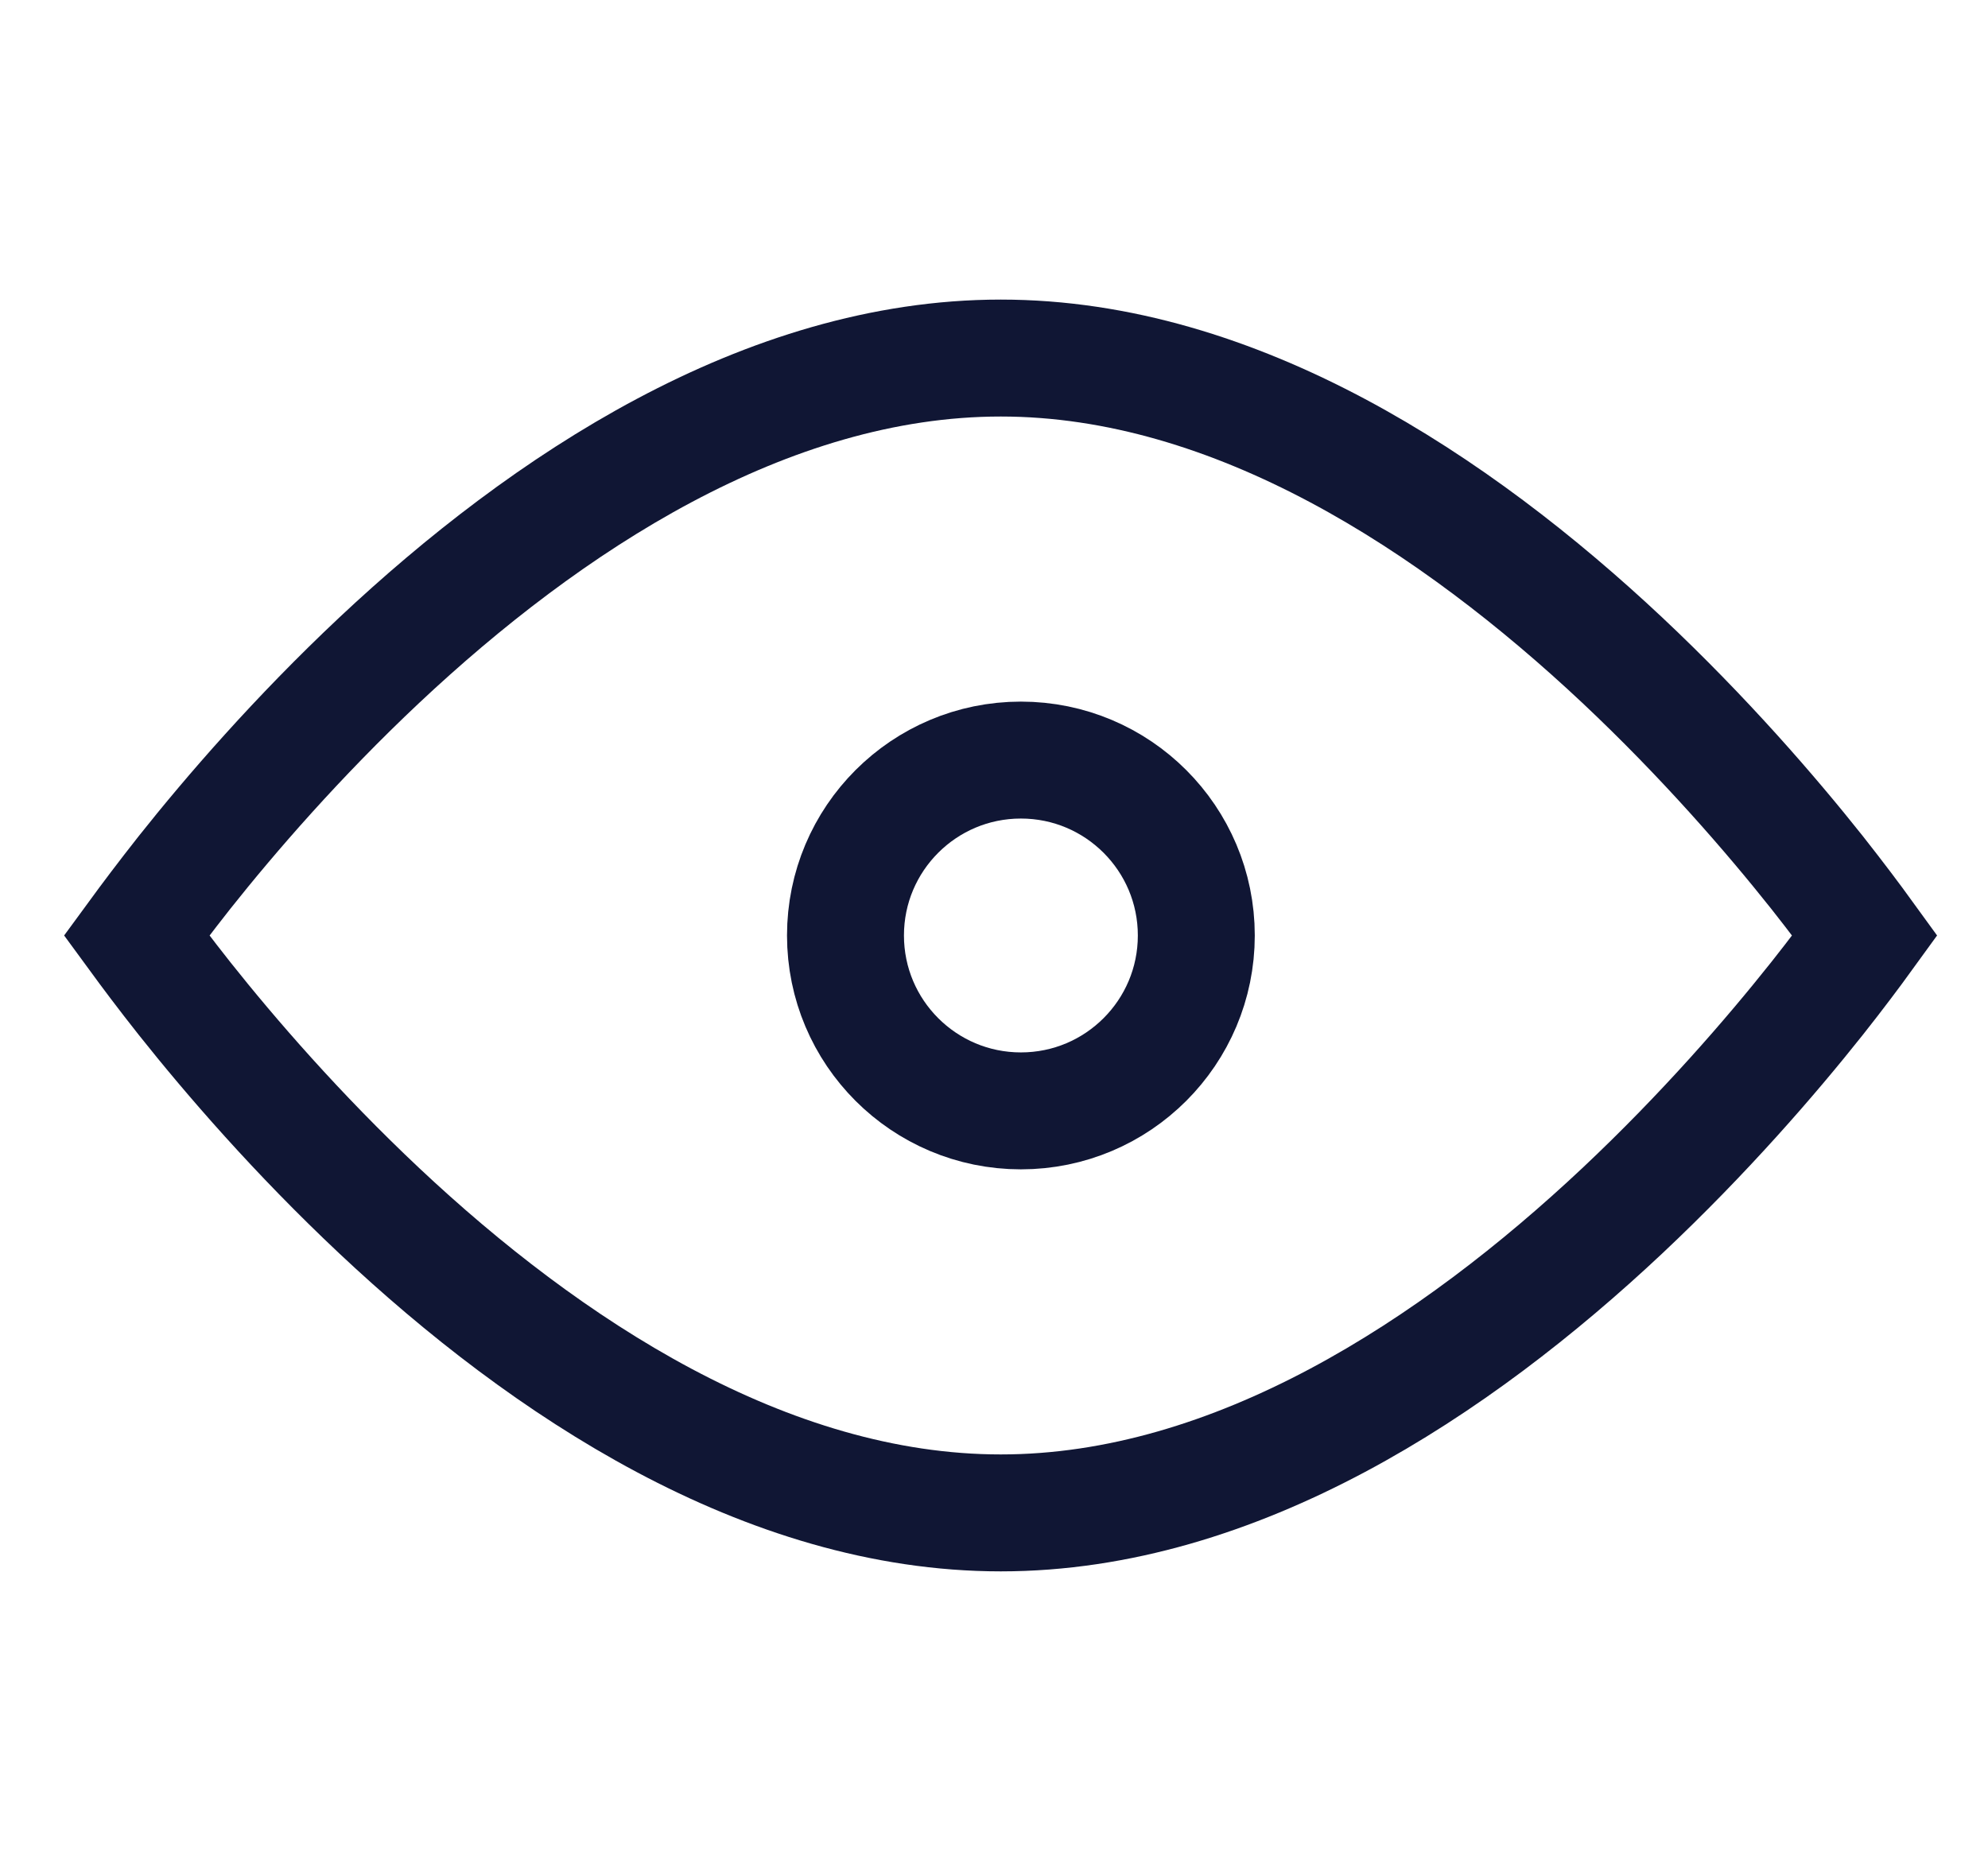
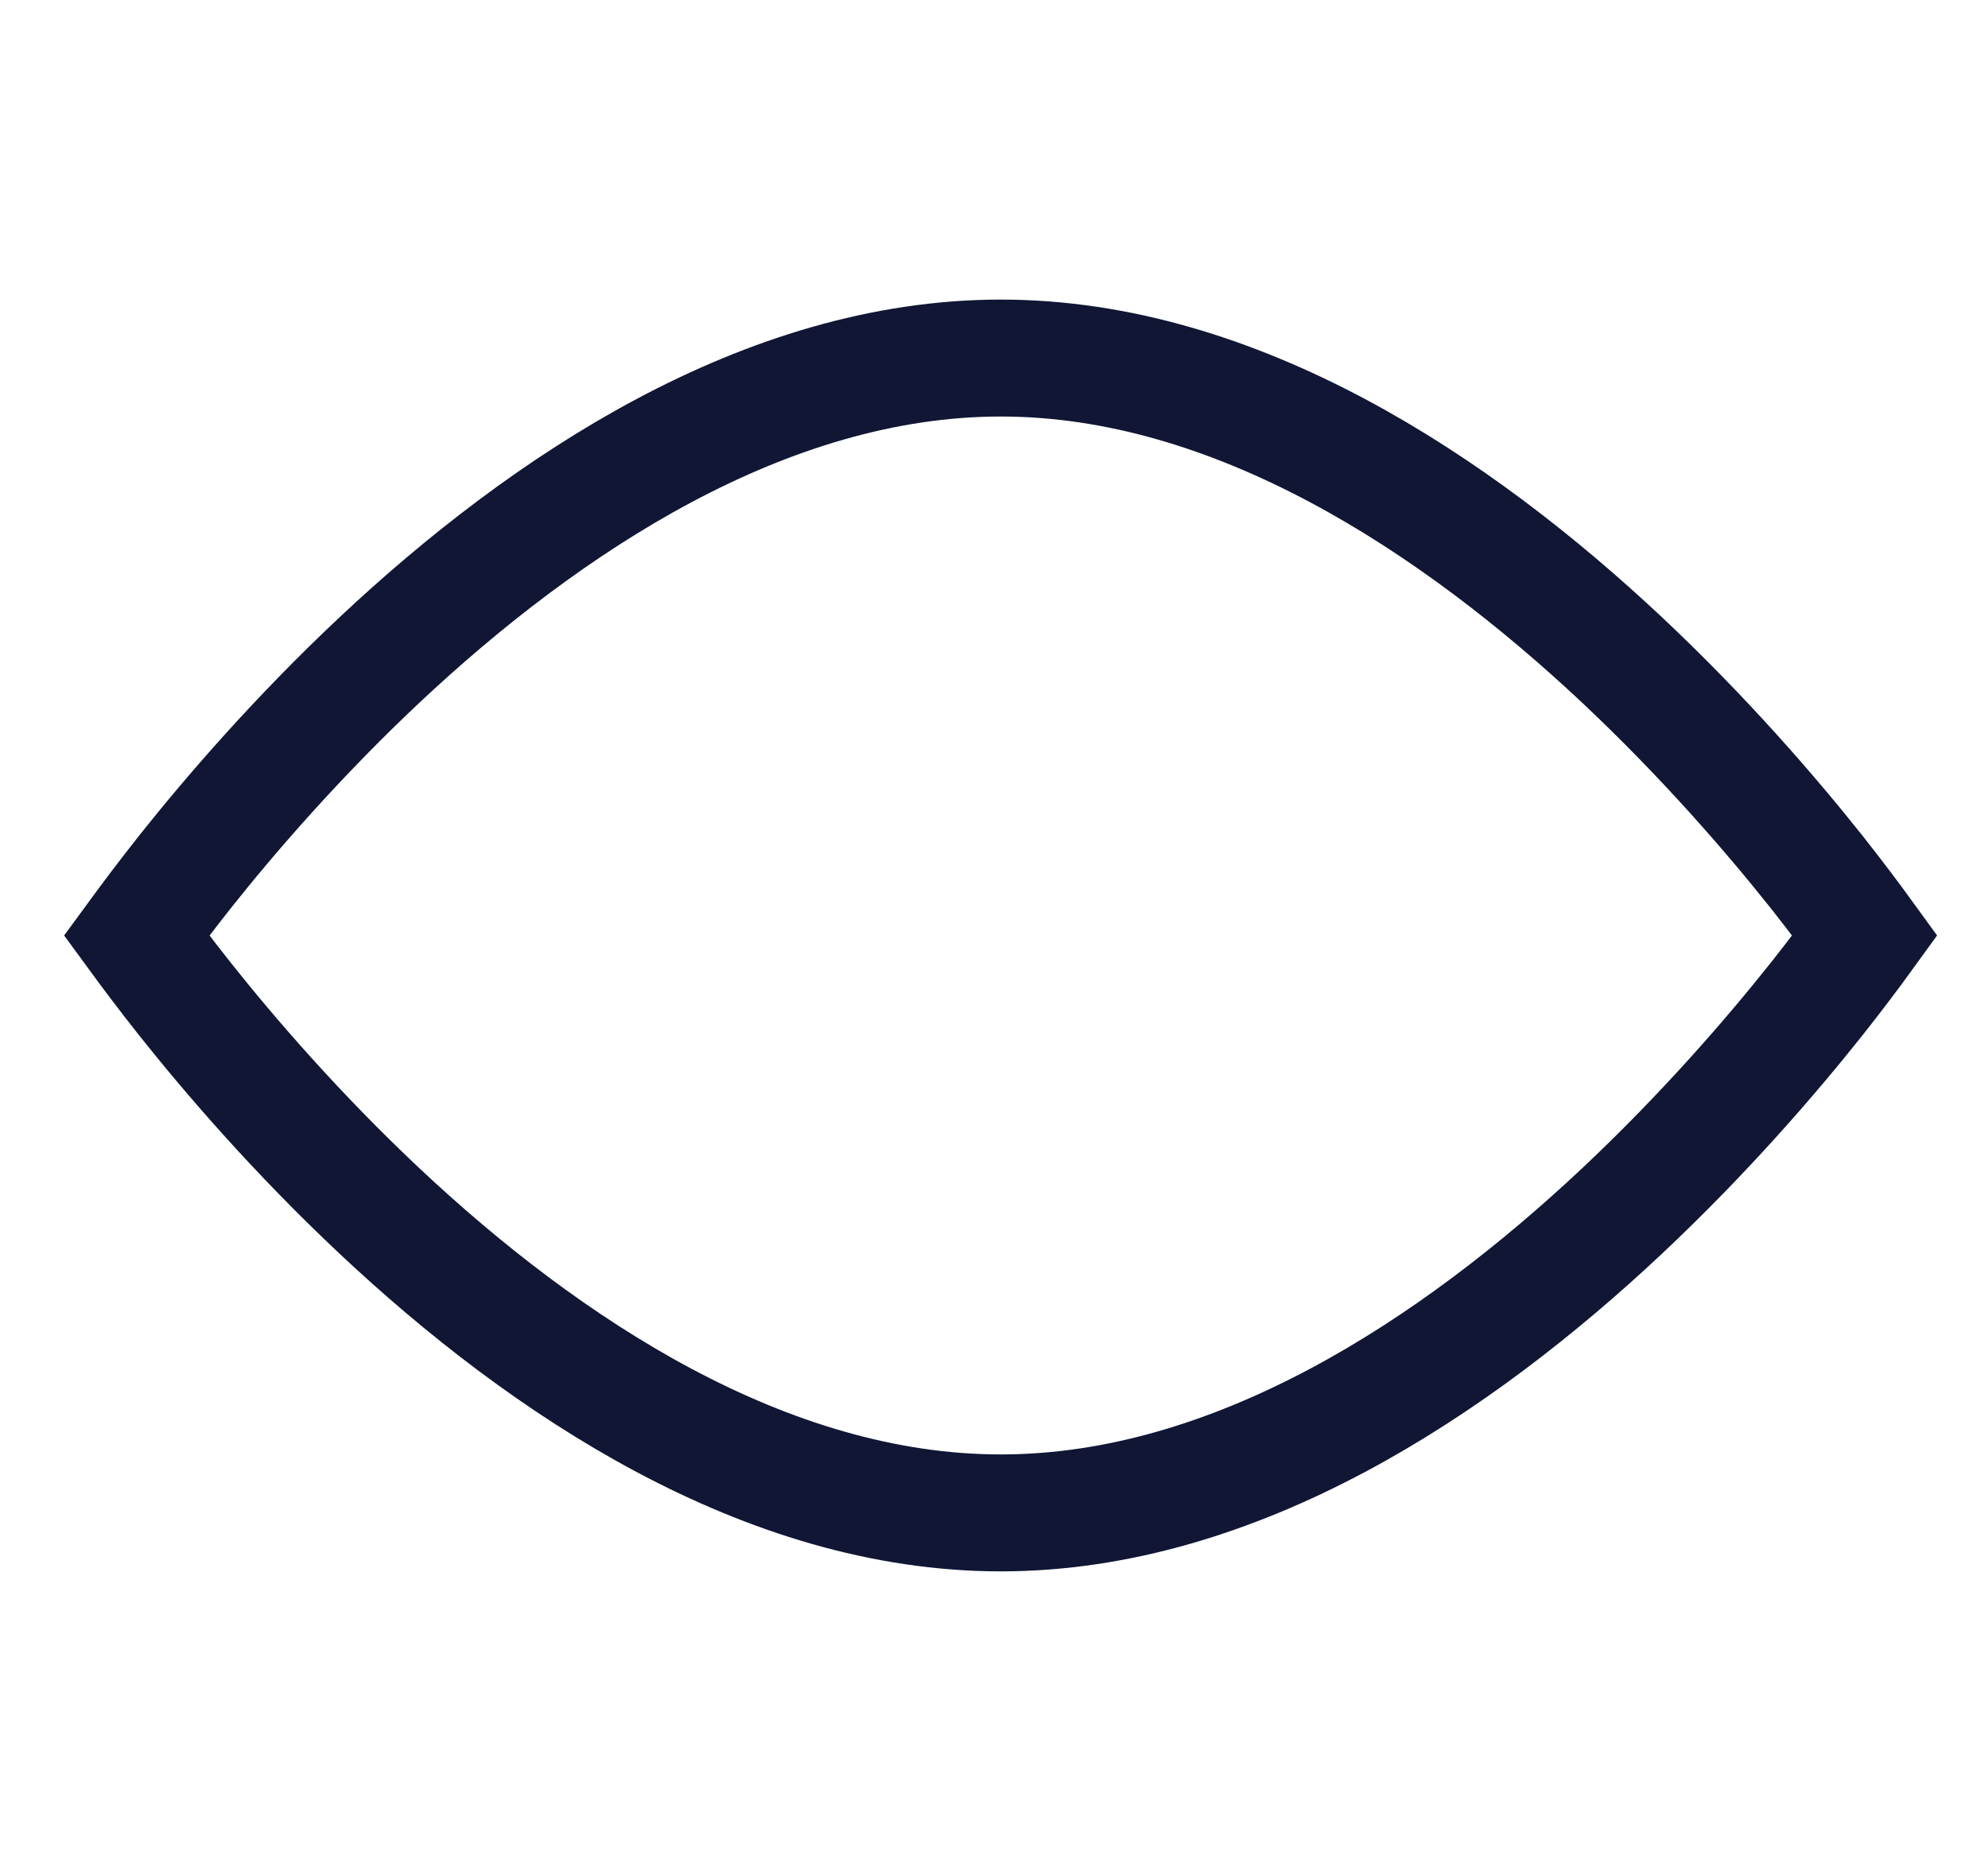
<svg xmlns="http://www.w3.org/2000/svg" width="17" height="16" viewBox="0 0 17 16" fill="none">
  <path d="M1.578 8.539C1.407 8.323 1.269 8.138 1.168 8C1.269 7.862 1.407 7.678 1.578 7.461C1.972 6.965 2.542 6.305 3.243 5.646C4.665 4.311 6.545 3.062 8.558 3.062C10.571 3.062 12.451 4.311 13.873 5.646C14.574 6.305 15.144 6.965 15.538 7.461C15.709 7.678 15.847 7.862 15.947 8C15.847 8.138 15.709 8.323 15.538 8.539C15.144 9.035 14.574 9.695 13.873 10.354C12.451 11.69 10.571 12.938 8.558 12.938C6.545 12.938 4.665 11.69 3.243 10.354C2.542 9.695 1.972 9.035 1.578 8.539Z" stroke="#101634" />
-   <circle cx="8.73" cy="8" r="1.5" stroke="#101634" />
</svg>